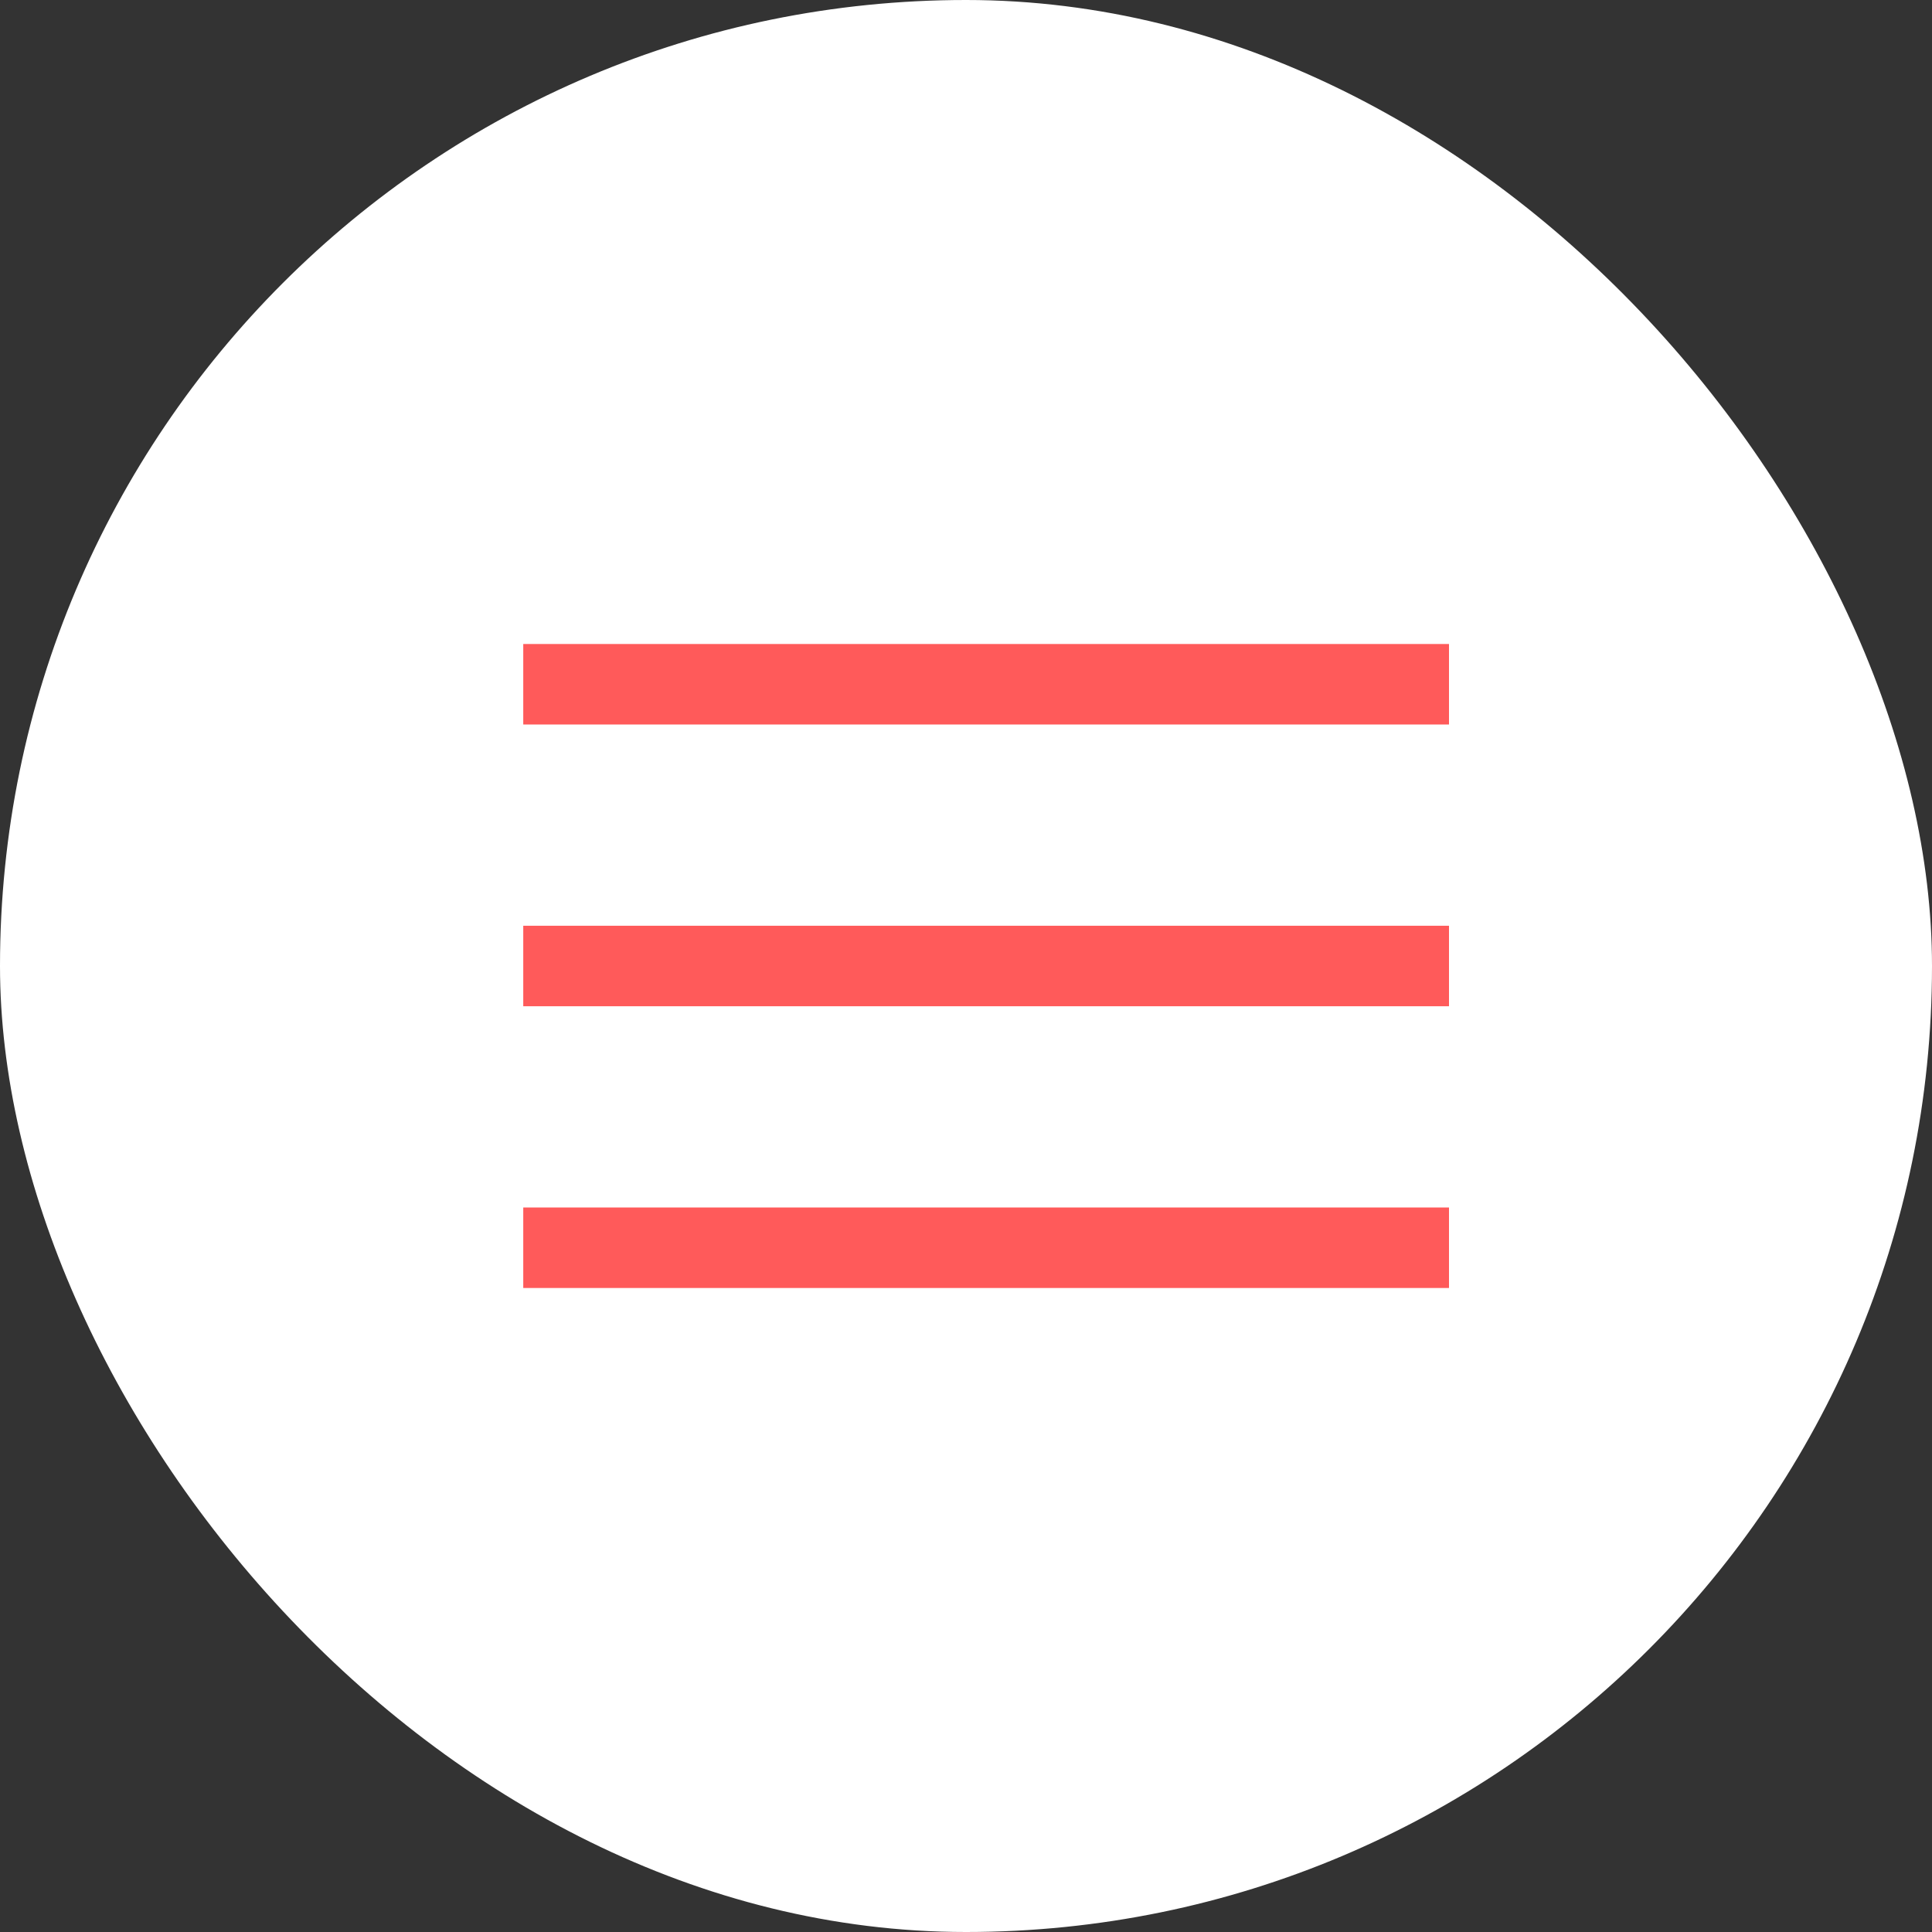
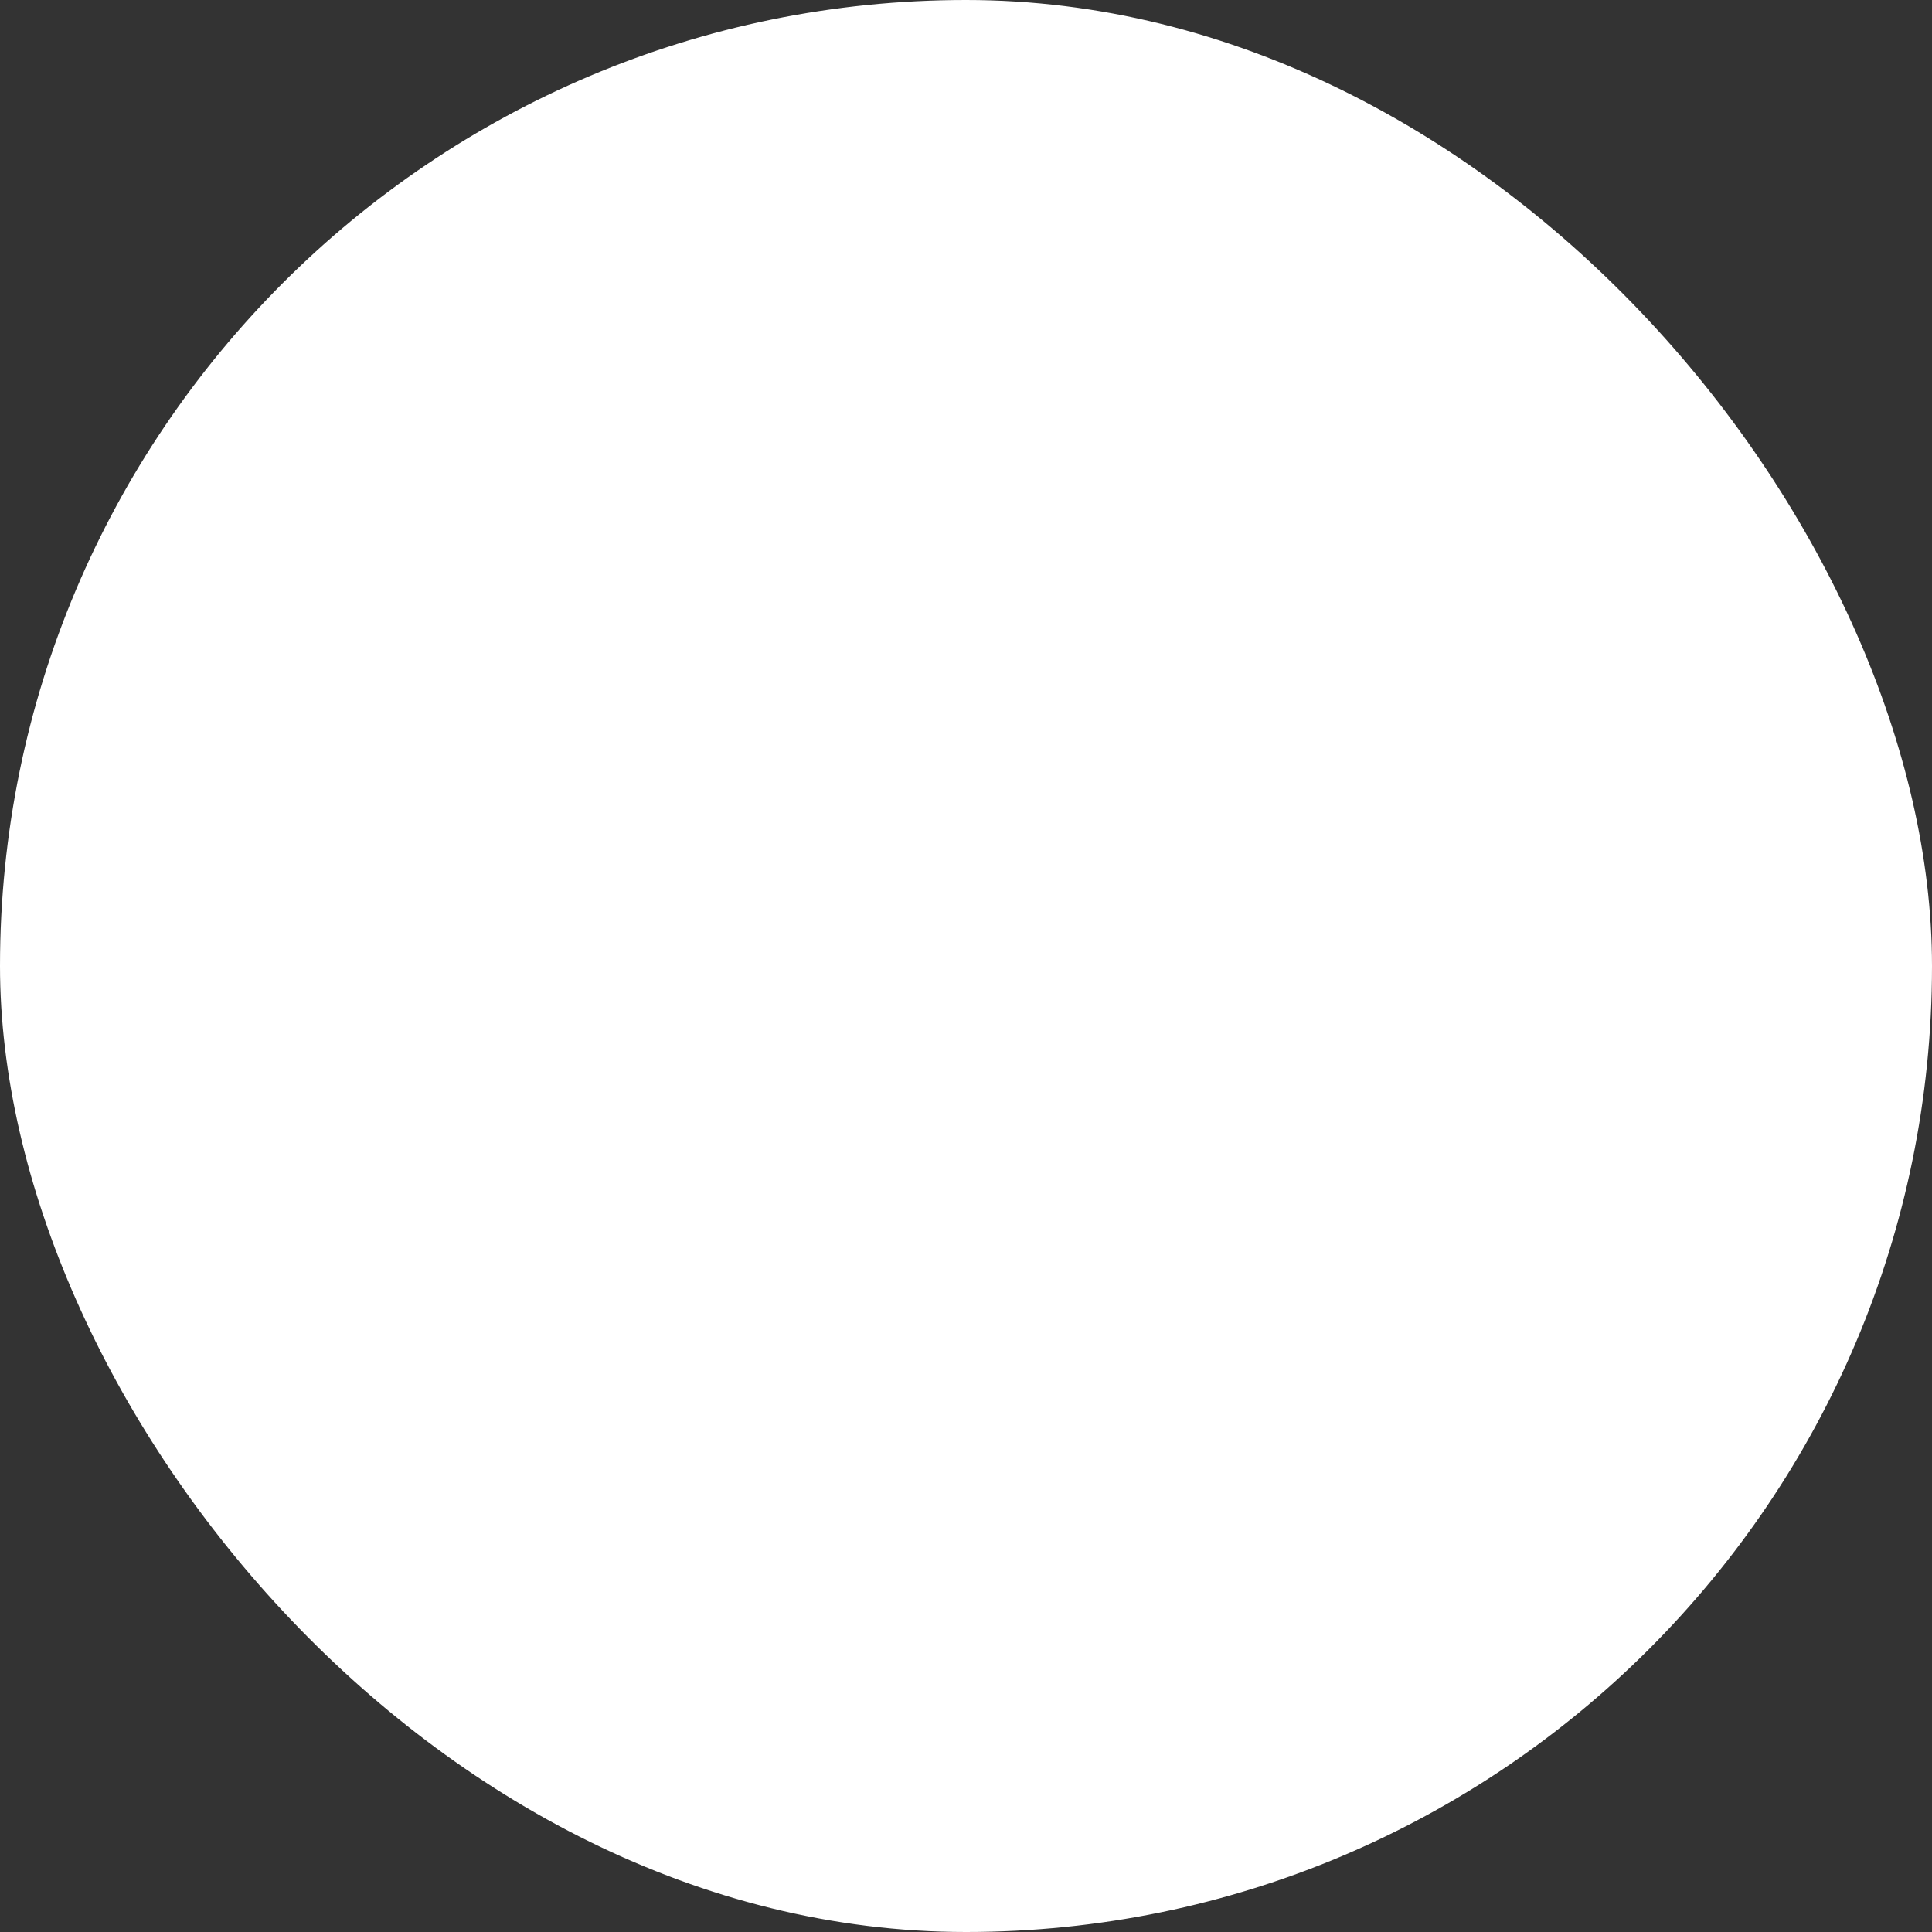
<svg xmlns="http://www.w3.org/2000/svg" width="48" height="48" viewBox="0 0 48 48" fill="none">
  <rect x="0" y="0" width="48" height="48" fill="#333333" stroke="none" />
  <rect width="48" height="48" rx="24" fill="white" />
-   <line x1="13" y1="17" x2="36" y2="17" stroke="#FF5A5A" stroke-width="2" />
-   <line x1="13" y1="31" x2="36" y2="31" stroke="#FF5A5A" stroke-width="2" />
-   <line x1="13" y1="24" x2="36" y2="24" stroke="#FF5A5A" stroke-width="2" />
</svg>